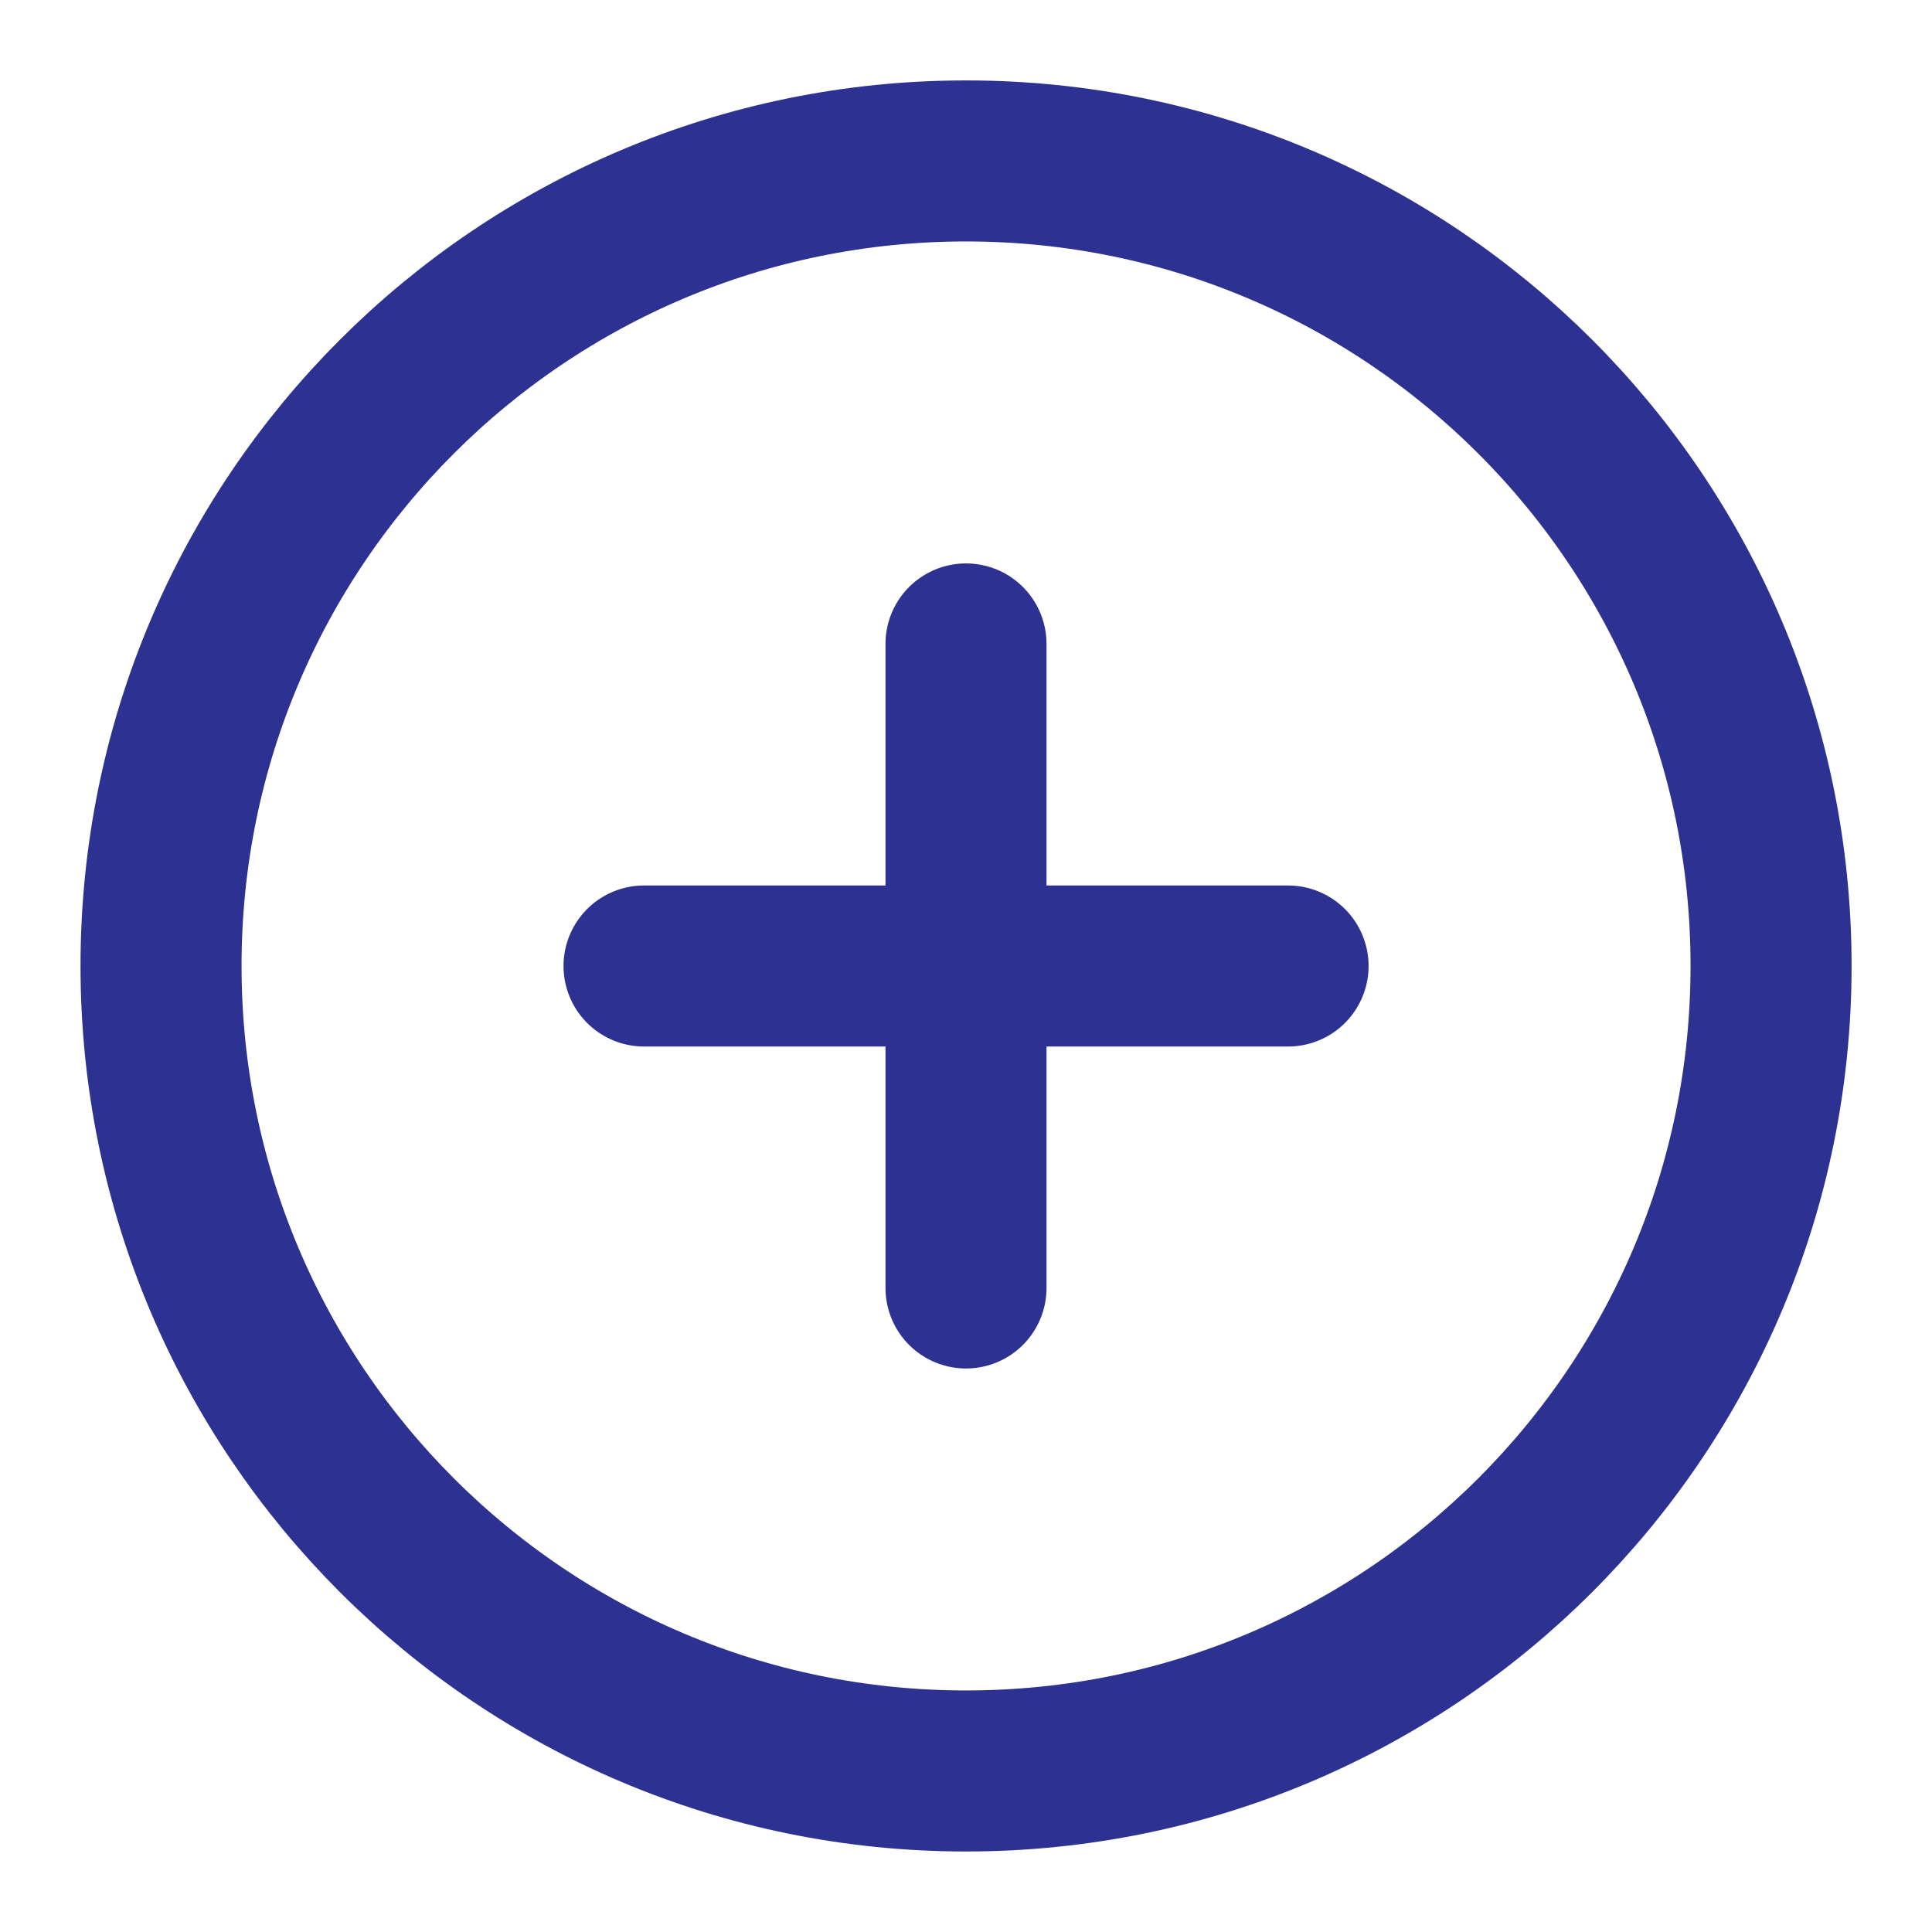
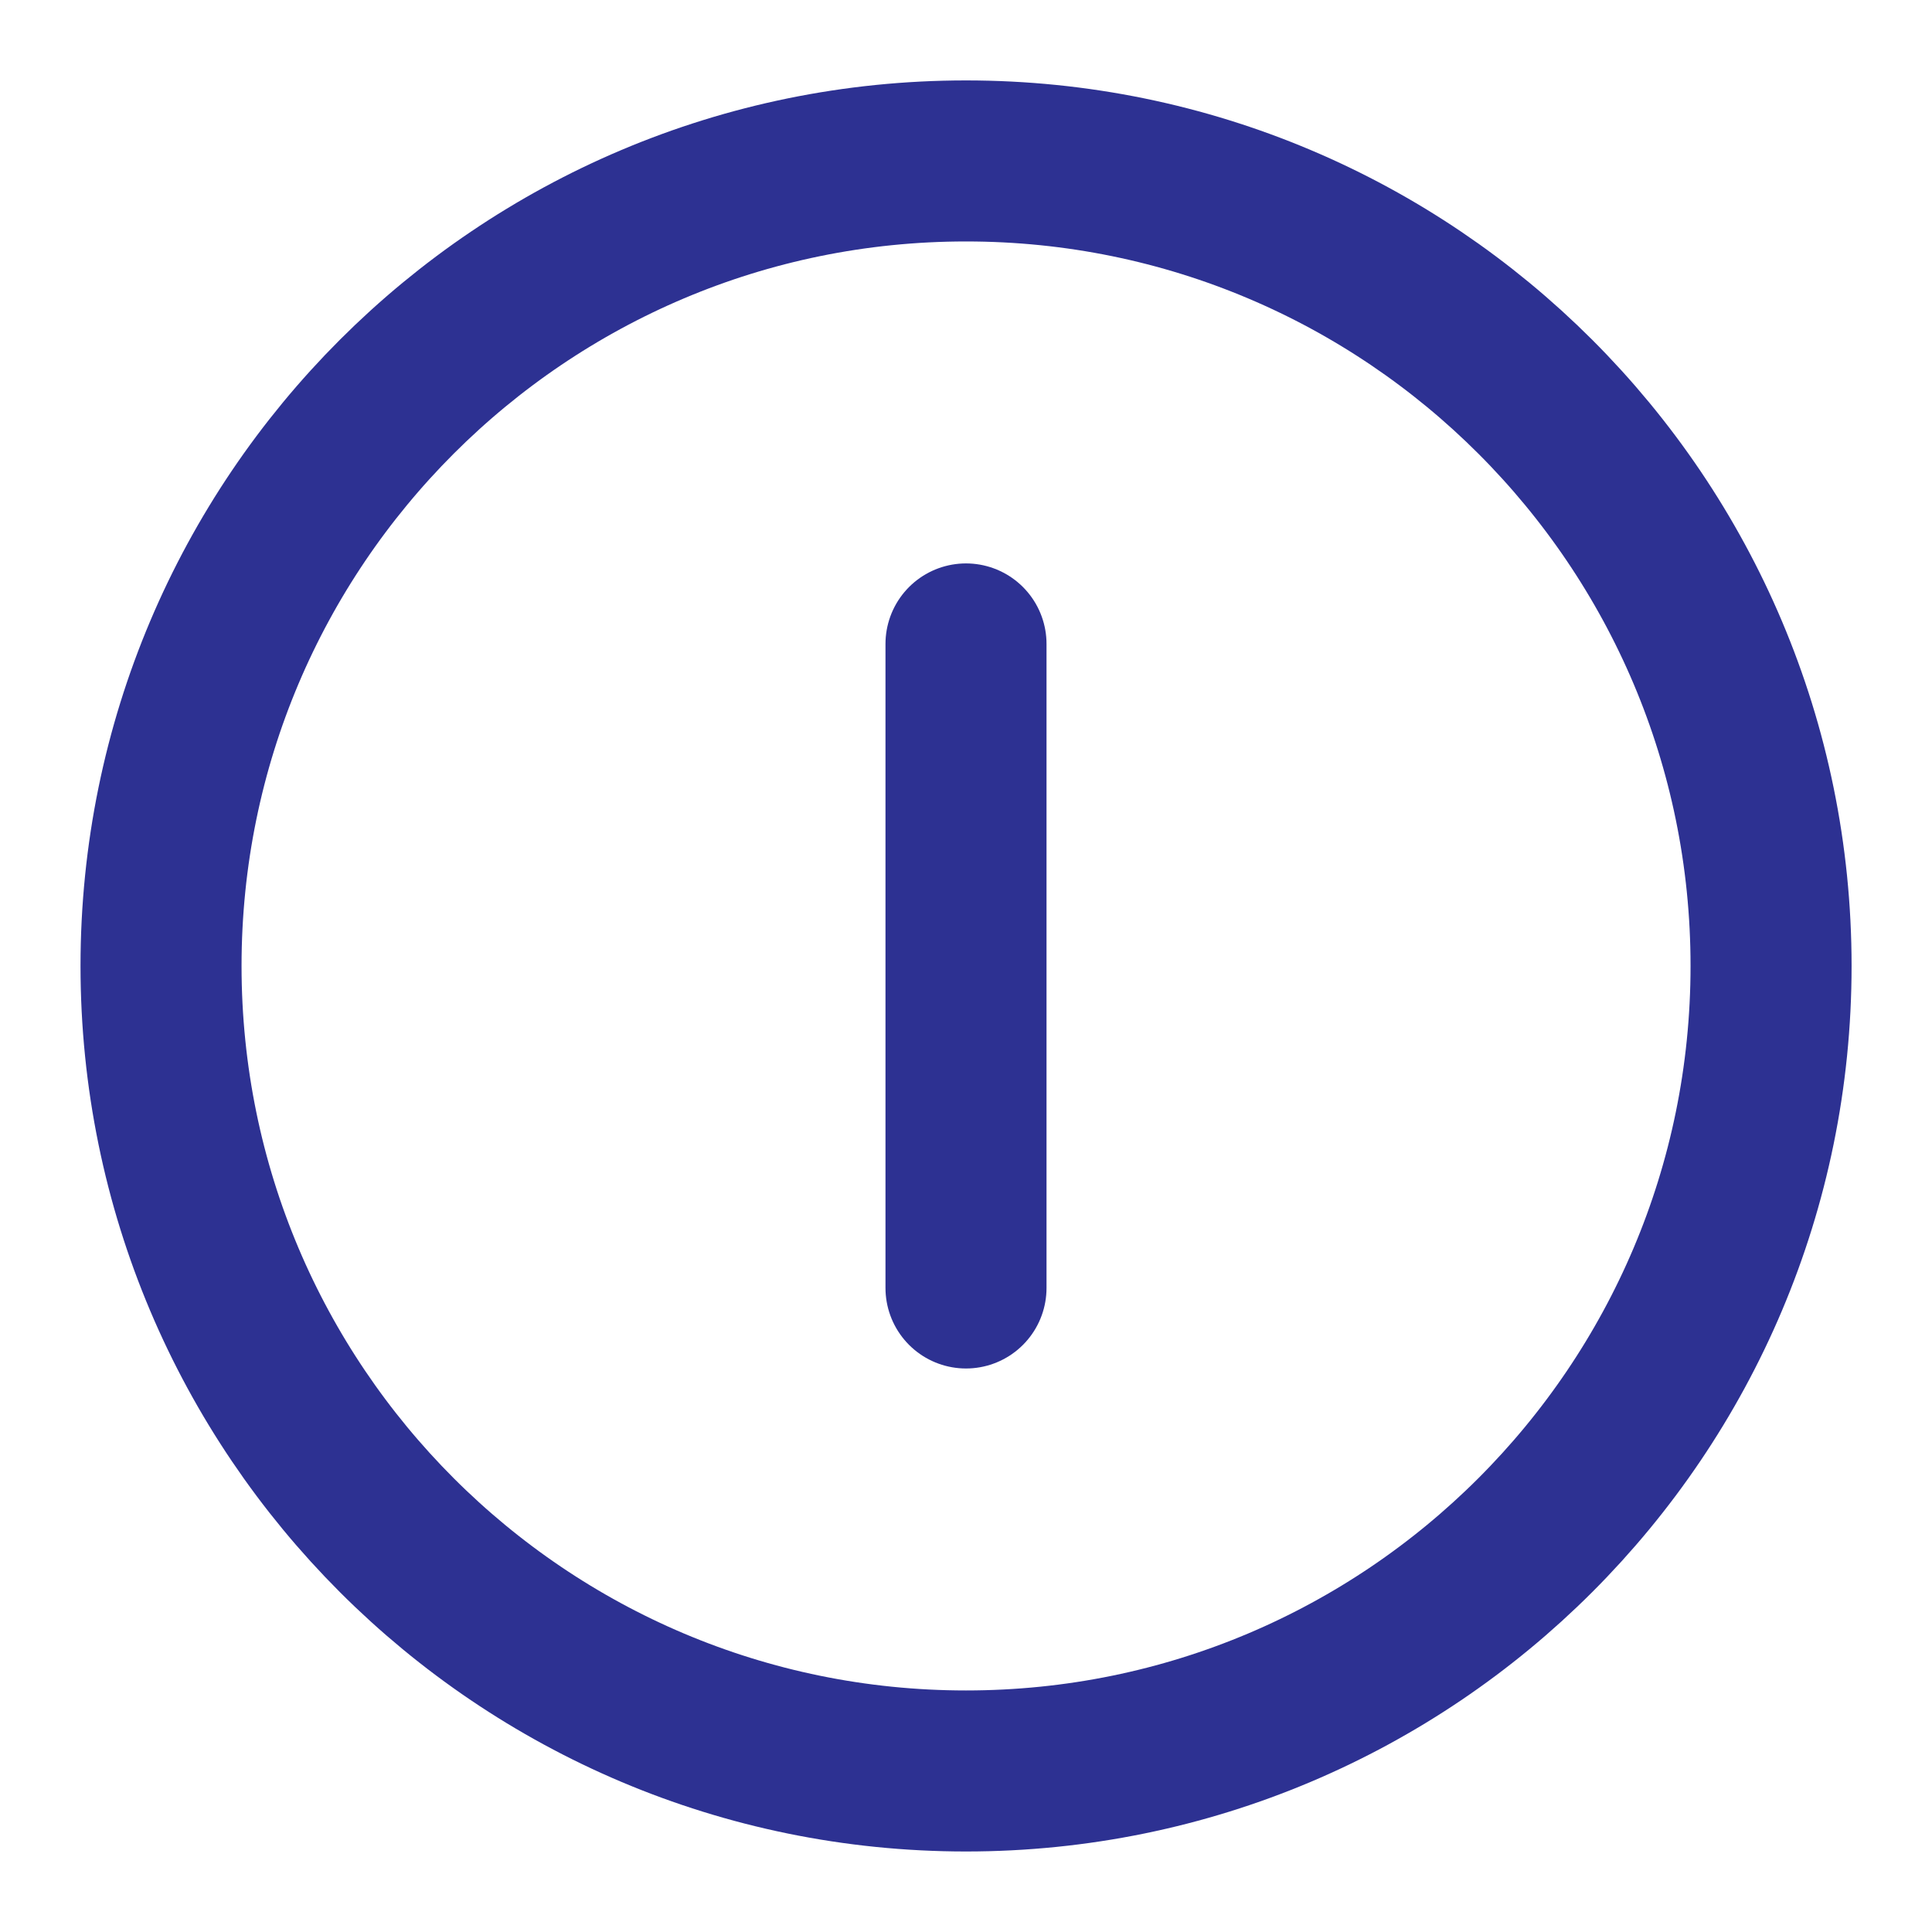
<svg xmlns="http://www.w3.org/2000/svg" width="20" height="20" viewBox="0 0 20 20" fill="none">
  <g clip-path="url(#clip0_3690_16492)">
    <path d="M10 18.333C14.603 18.333 18.334 14.602 18.334 9.999C18.334 5.397 14.603 1.666 10 1.666C5.398 1.666 1.667 5.397 1.667 9.999C1.667 14.602 5.398 18.333 10 18.333Z" stroke="#2D3192" stroke-width="1.667" stroke-linecap="round" stroke-linejoin="round" />
    <path d="M10 6.666V13.333" stroke="#2D3192" stroke-width="1.667" stroke-linecap="round" stroke-linejoin="round" />
-     <path d="M6.667 10H13.334" stroke="#2D3192" stroke-width="1.667" stroke-linecap="round" stroke-linejoin="round" />
  </g>
  <defs>
    <clipPath id="clip0_3690_16492">
      <rect width="20" height="20" fill="white" />
    </clipPath>
  </defs>
</svg>